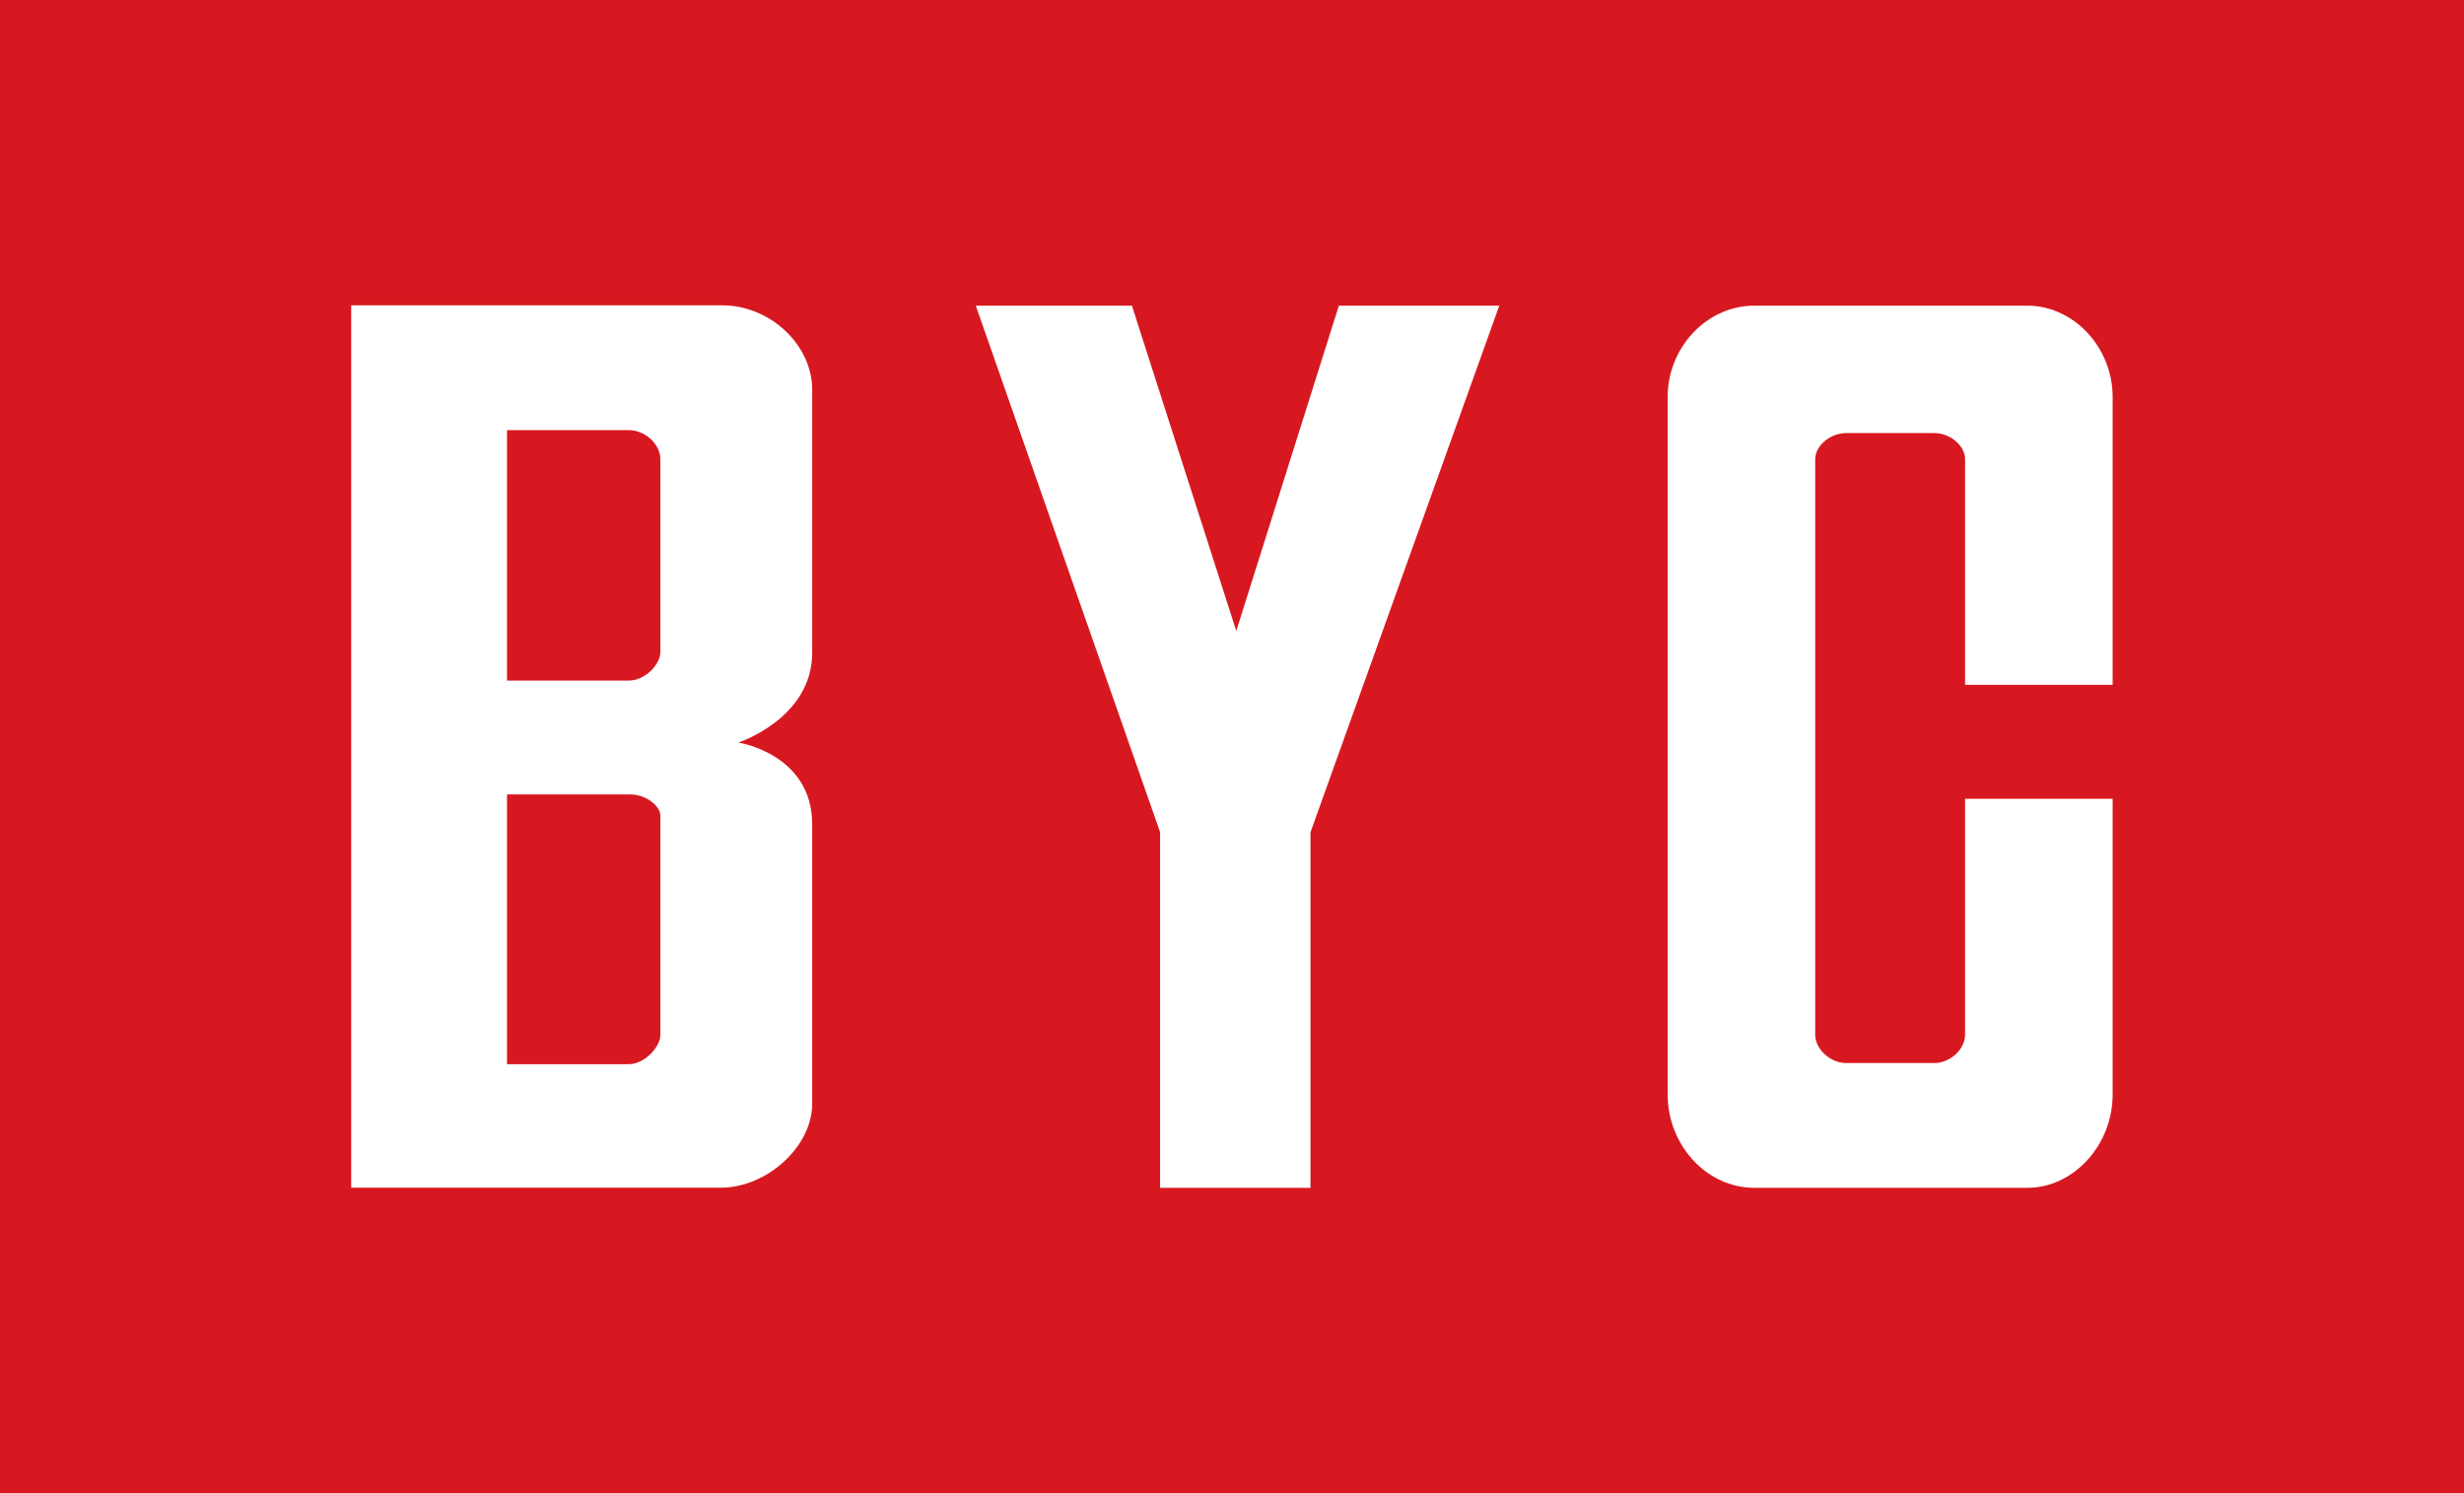
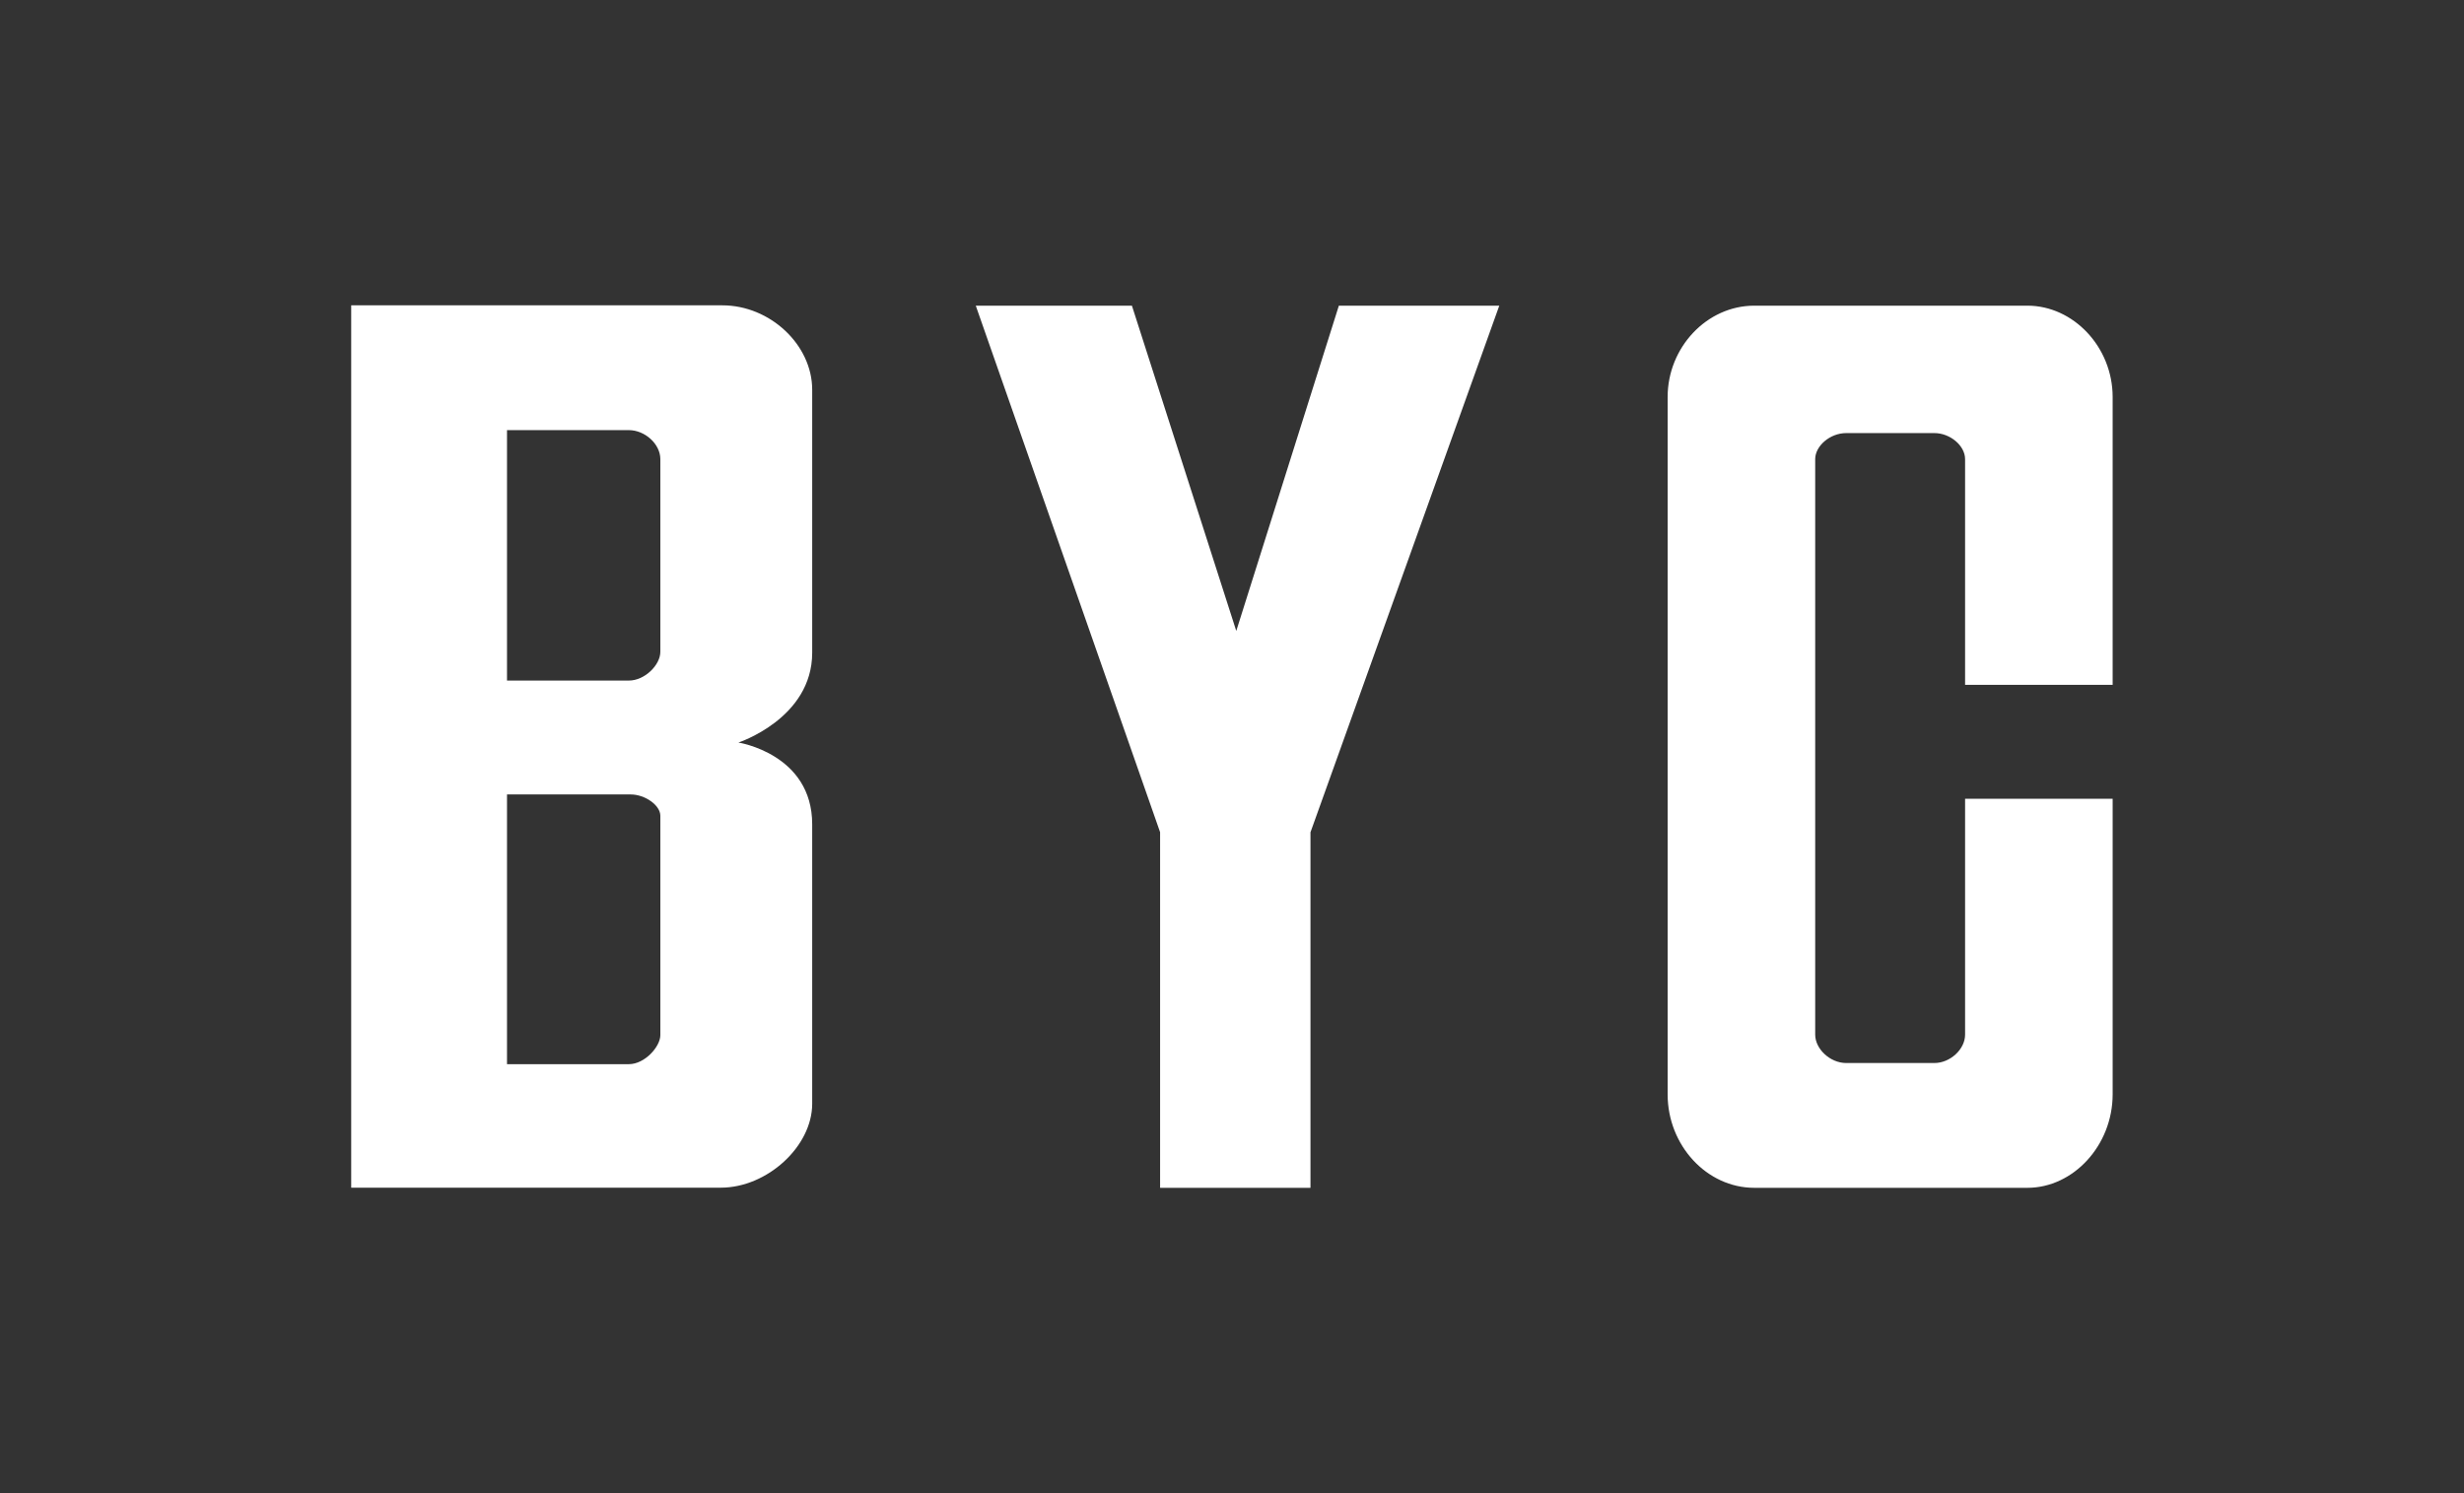
<svg xmlns="http://www.w3.org/2000/svg" width="308.233" height="186.808" viewBox="0 0 81.553 49.426">
  <rect x="0" y="0" width="81.553" height="49.426" fill="#333333" stroke="none" />
-   <path fill="#D71820" d="M0 49.426h81.553V0H0Zm0 0" />
  <g fill="#FFF">
    <path d="M24.438 24.58s2.444-.797 2.444-2.975v-8.704c0-1.484-1.391-2.794-2.974-2.794H11.624v29.207h12.235c1.528 0 3.023-1.364 3.023-2.778v-9.25c0-2.33-2.444-2.707-2.444-2.707m-2.582 9.687c0 .377-.513.96-1.042.96h-4.033v-8.928h4.098c.464 0 .977.355.977.704zm0-12.688c0 .431-.513.95-1.042.95h-4.033v-8.29h4.033c.53 0 1.042.458 1.042.96zM67.102 10.118h-9.037c-1.577 0-2.87 1.386-2.87 3.023v23.084c0 1.687 1.293 3.094 2.87 3.094h9.037c1.523 0 2.822-1.407 2.822-3.094V26.44H65.04v7.81c0 .485-.497.938-1.015.938h-2.92c-.535 0-1.026-.469-1.026-.938V15.198c0-.436.491-.862 1.026-.862h2.92c.518 0 1.015.415 1.015.862v7.471h4.884v-9.528c0-1.653-1.299-3.023-2.822-3.023M40.918 20.885l-3.454-10.767h-5.168l6.101 17.43V39.32h4.977V27.55l6.249-17.431h-5.31zm0 0" />
  </g>
</svg>